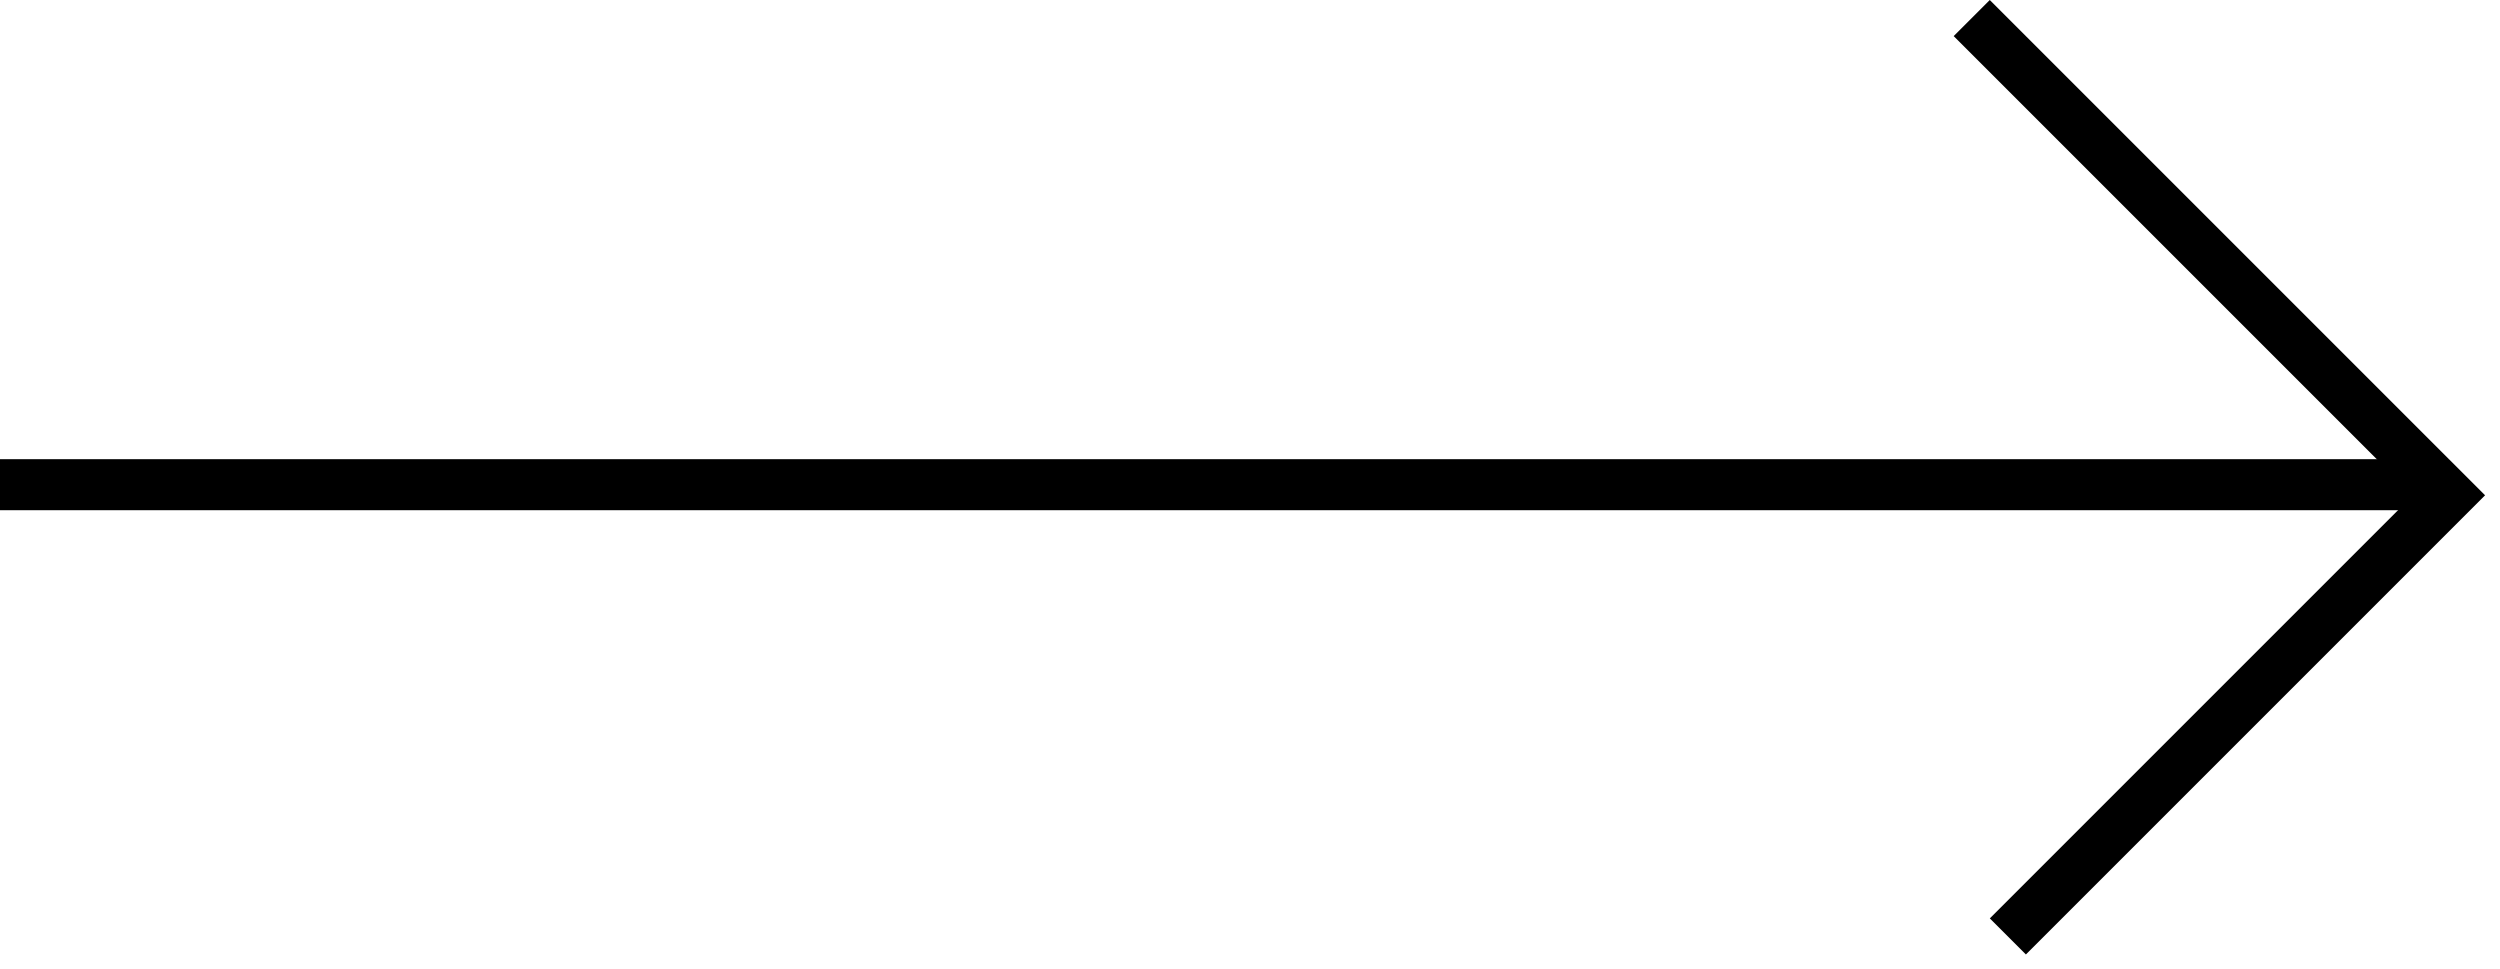
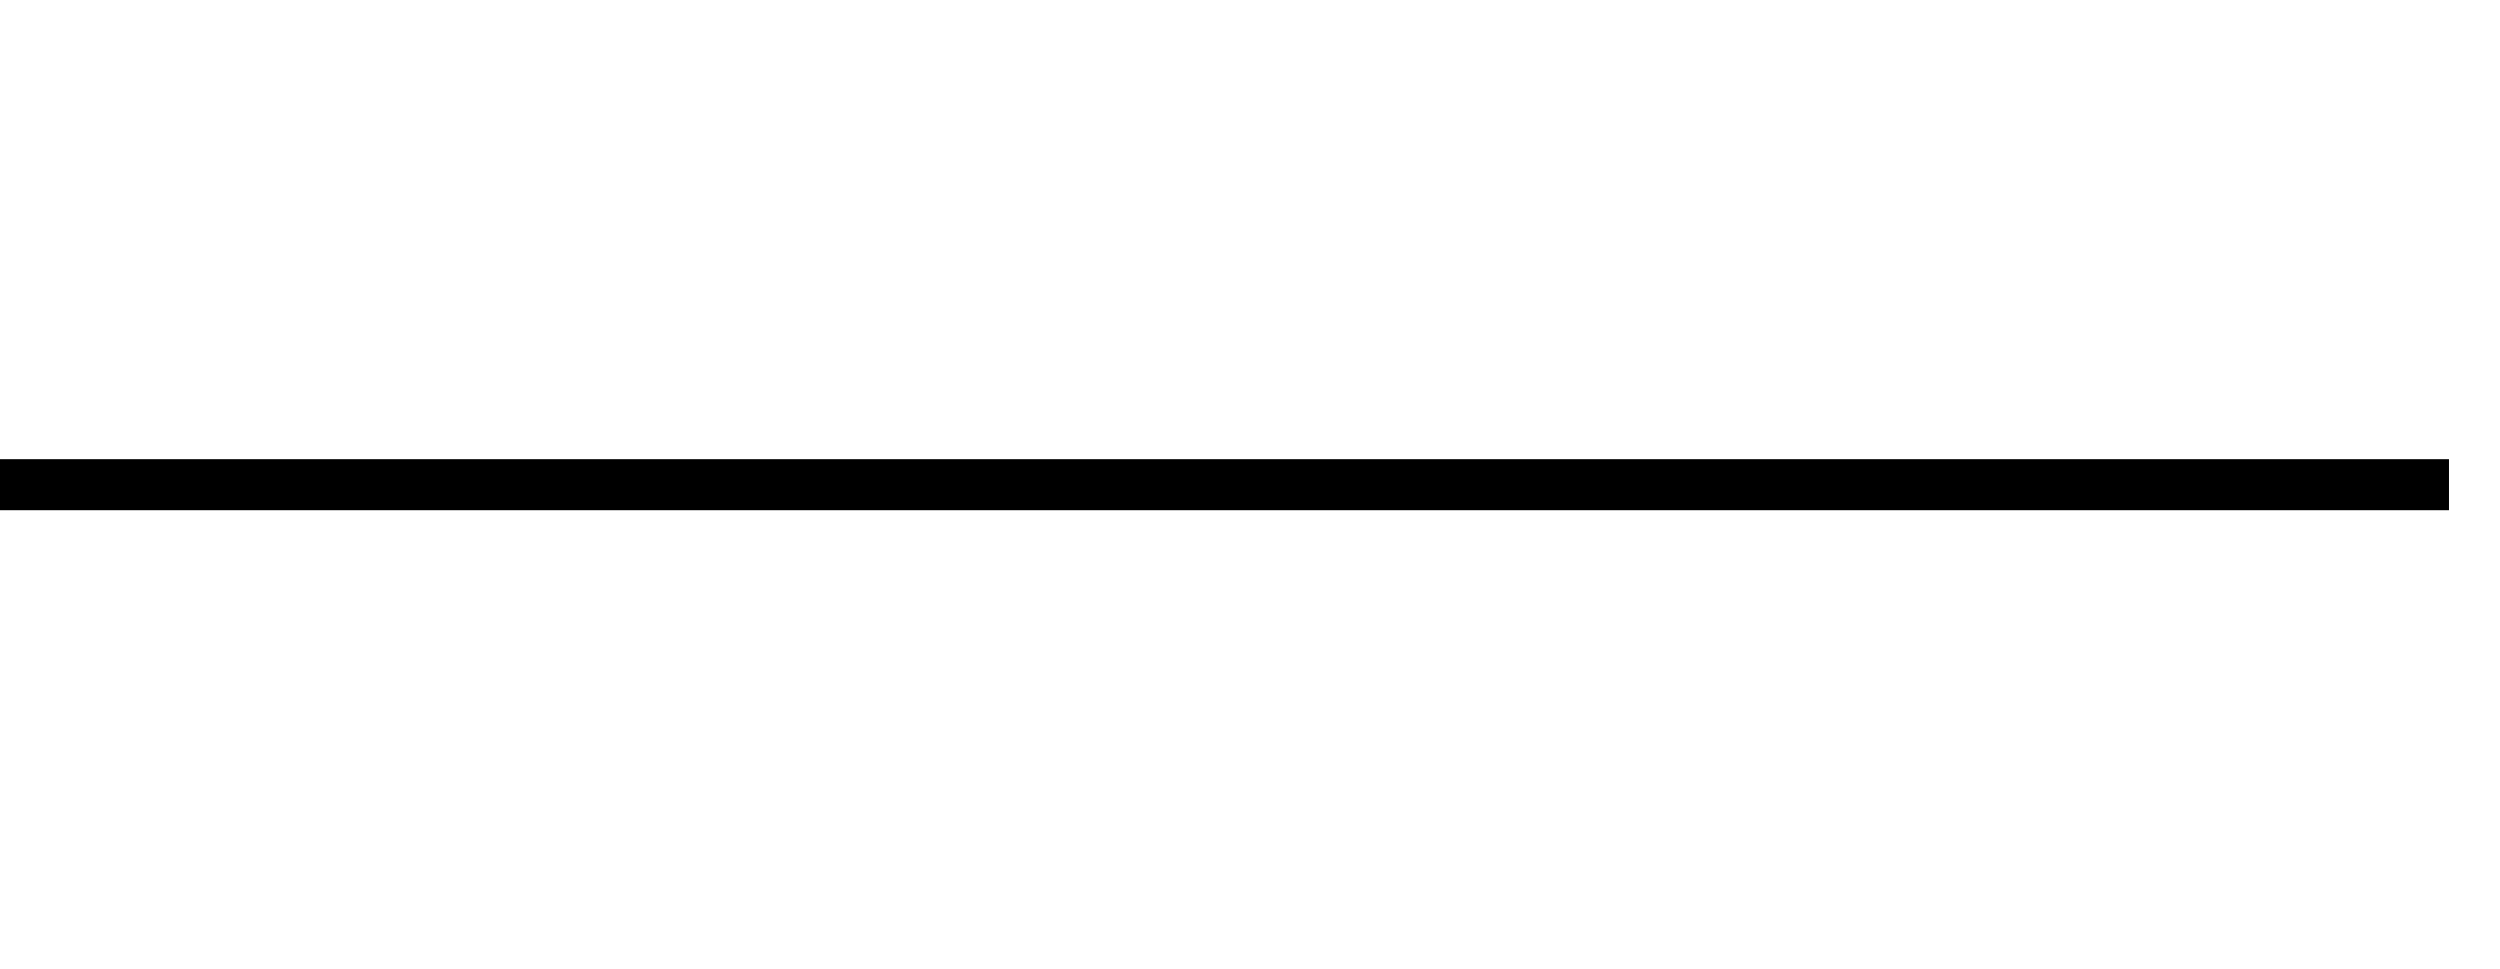
<svg xmlns="http://www.w3.org/2000/svg" width="49" height="19" viewBox="0 0 49 19" fill="none">
  <line x1="48" y1="9.5" x2="-4.37114e-08" y2="9.5" stroke="black" />
-   <line x1="48.354" y1="9.354" x2="39.354" y2="18.354" stroke="black" />
-   <line x1="47.646" y1="9.354" x2="38.646" y2="0.354" stroke="black" />
</svg>